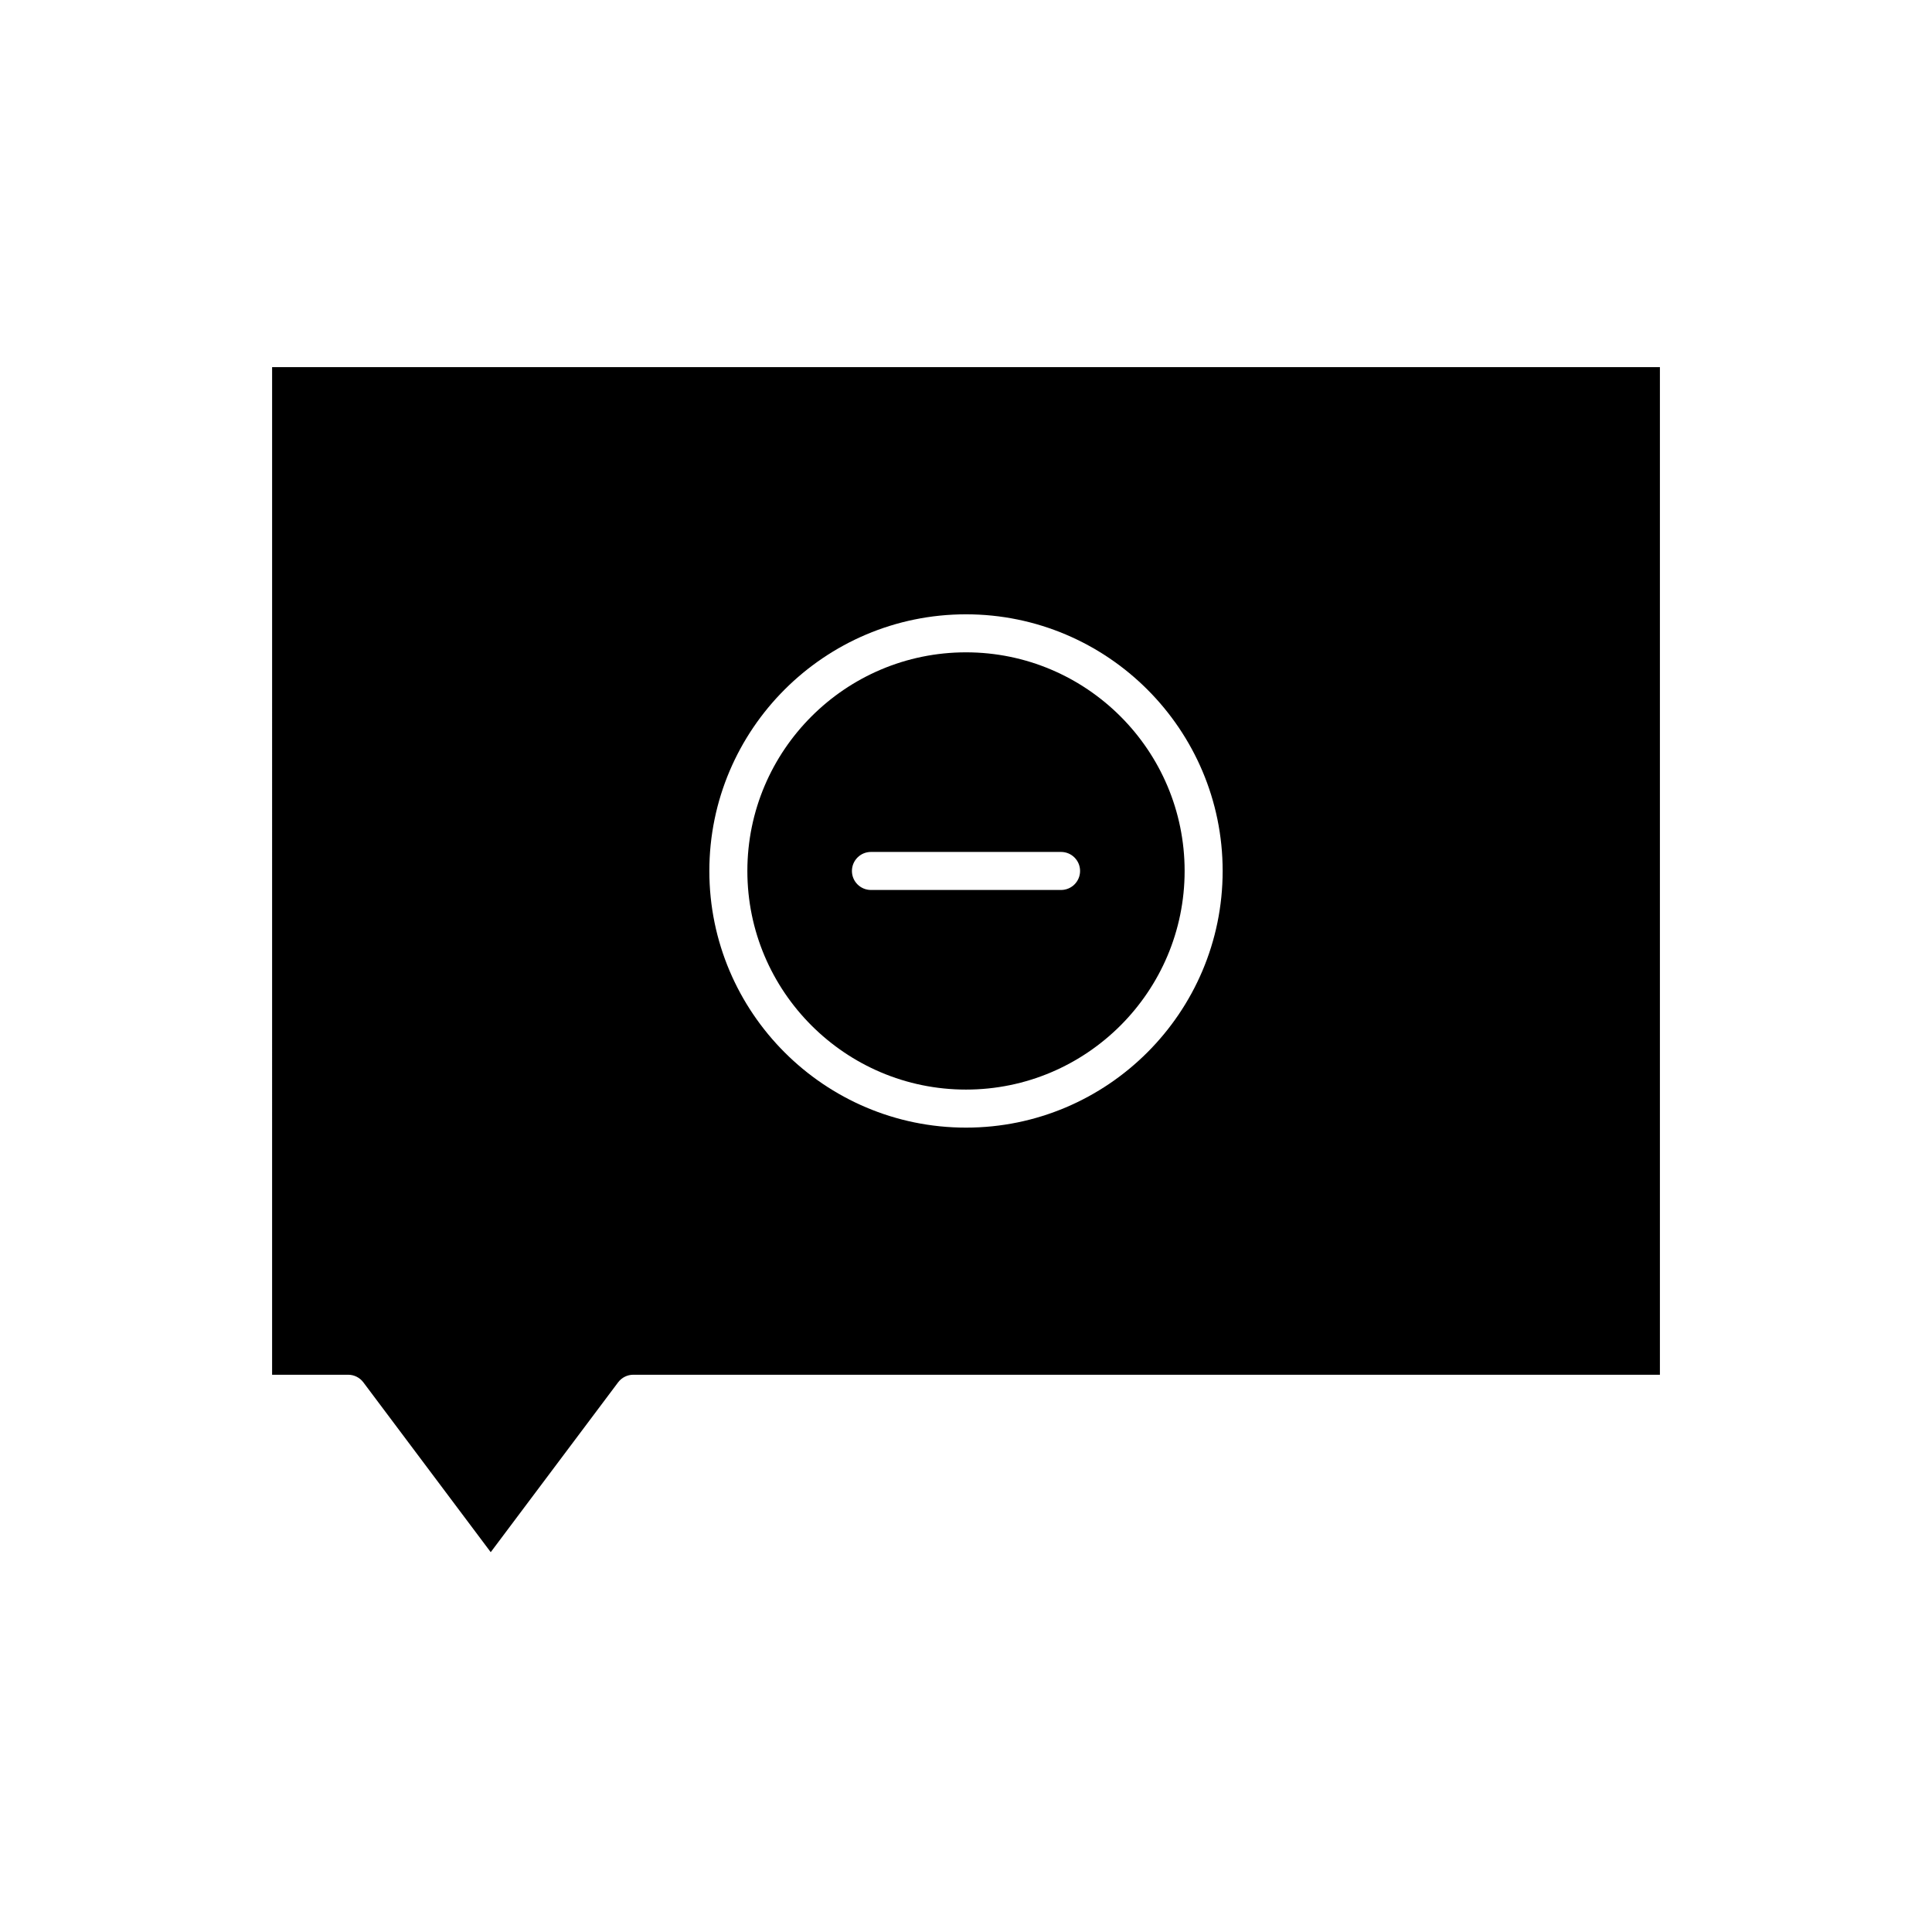
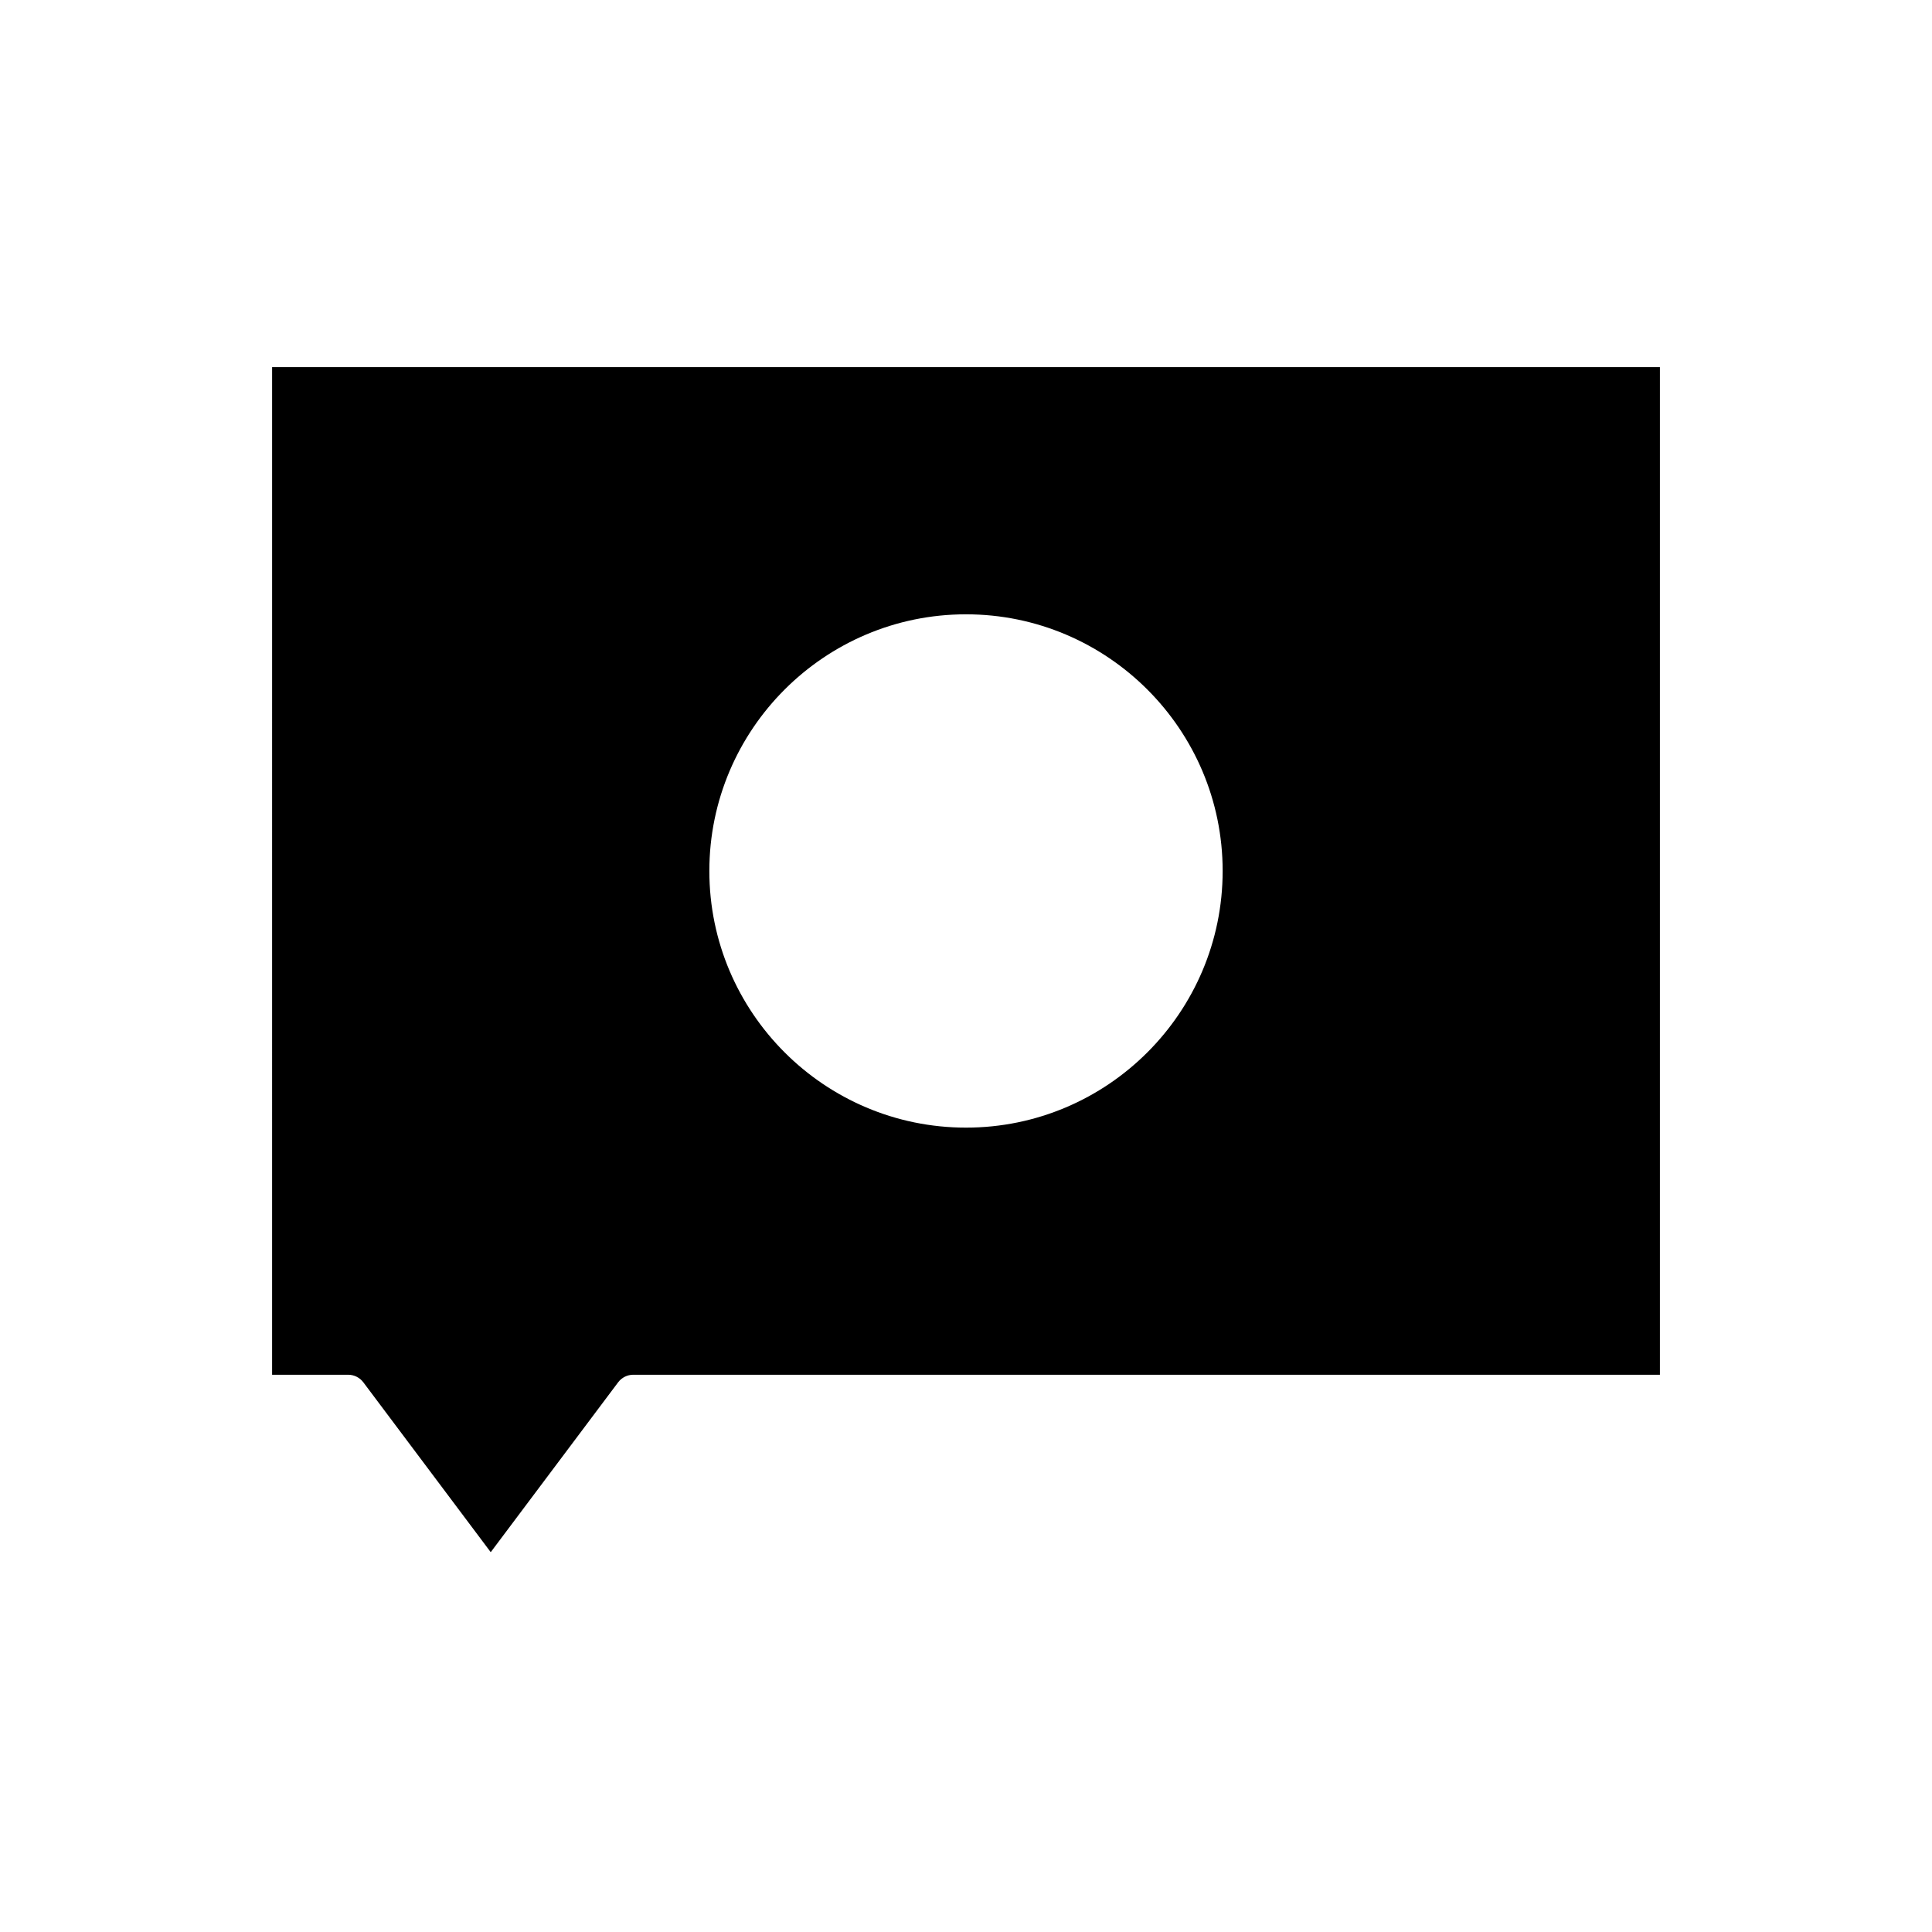
<svg xmlns="http://www.w3.org/2000/svg" fill="#000000" width="800px" height="800px" version="1.1" viewBox="144 144 512 512">
  <g>
    <path d="m216.11 508.32h20.152c1.586 0 3.078 0.746 4.031 2.016l33.754 45.008 33.758-45.008c0.945-1.266 2.441-2.016 4.027-2.016h272.06v-267.02h-367.78zm183.89-201.52c37.504 0 68.016 30.512 68.016 68.016-0.004 37.504-30.516 68.016-68.016 68.016-37.504 0-68.016-30.512-68.016-68.016s30.512-68.016 68.016-68.016z" />
-     <path d="m400 432.75c31.949 0 57.938-25.988 57.938-57.938 0-31.949-25.992-57.938-57.938-57.938-31.949 0-57.941 25.988-57.941 57.938 0 31.949 25.992 57.938 57.941 57.938zm-25.191-62.977h50.383c2.781 0 5.039 2.254 5.039 5.039 0 2.781-2.254 5.039-5.039 5.039h-50.383c-2.781 0-5.039-2.254-5.039-5.039 0-2.781 2.258-5.039 5.039-5.039z" />
  </g>
</svg>